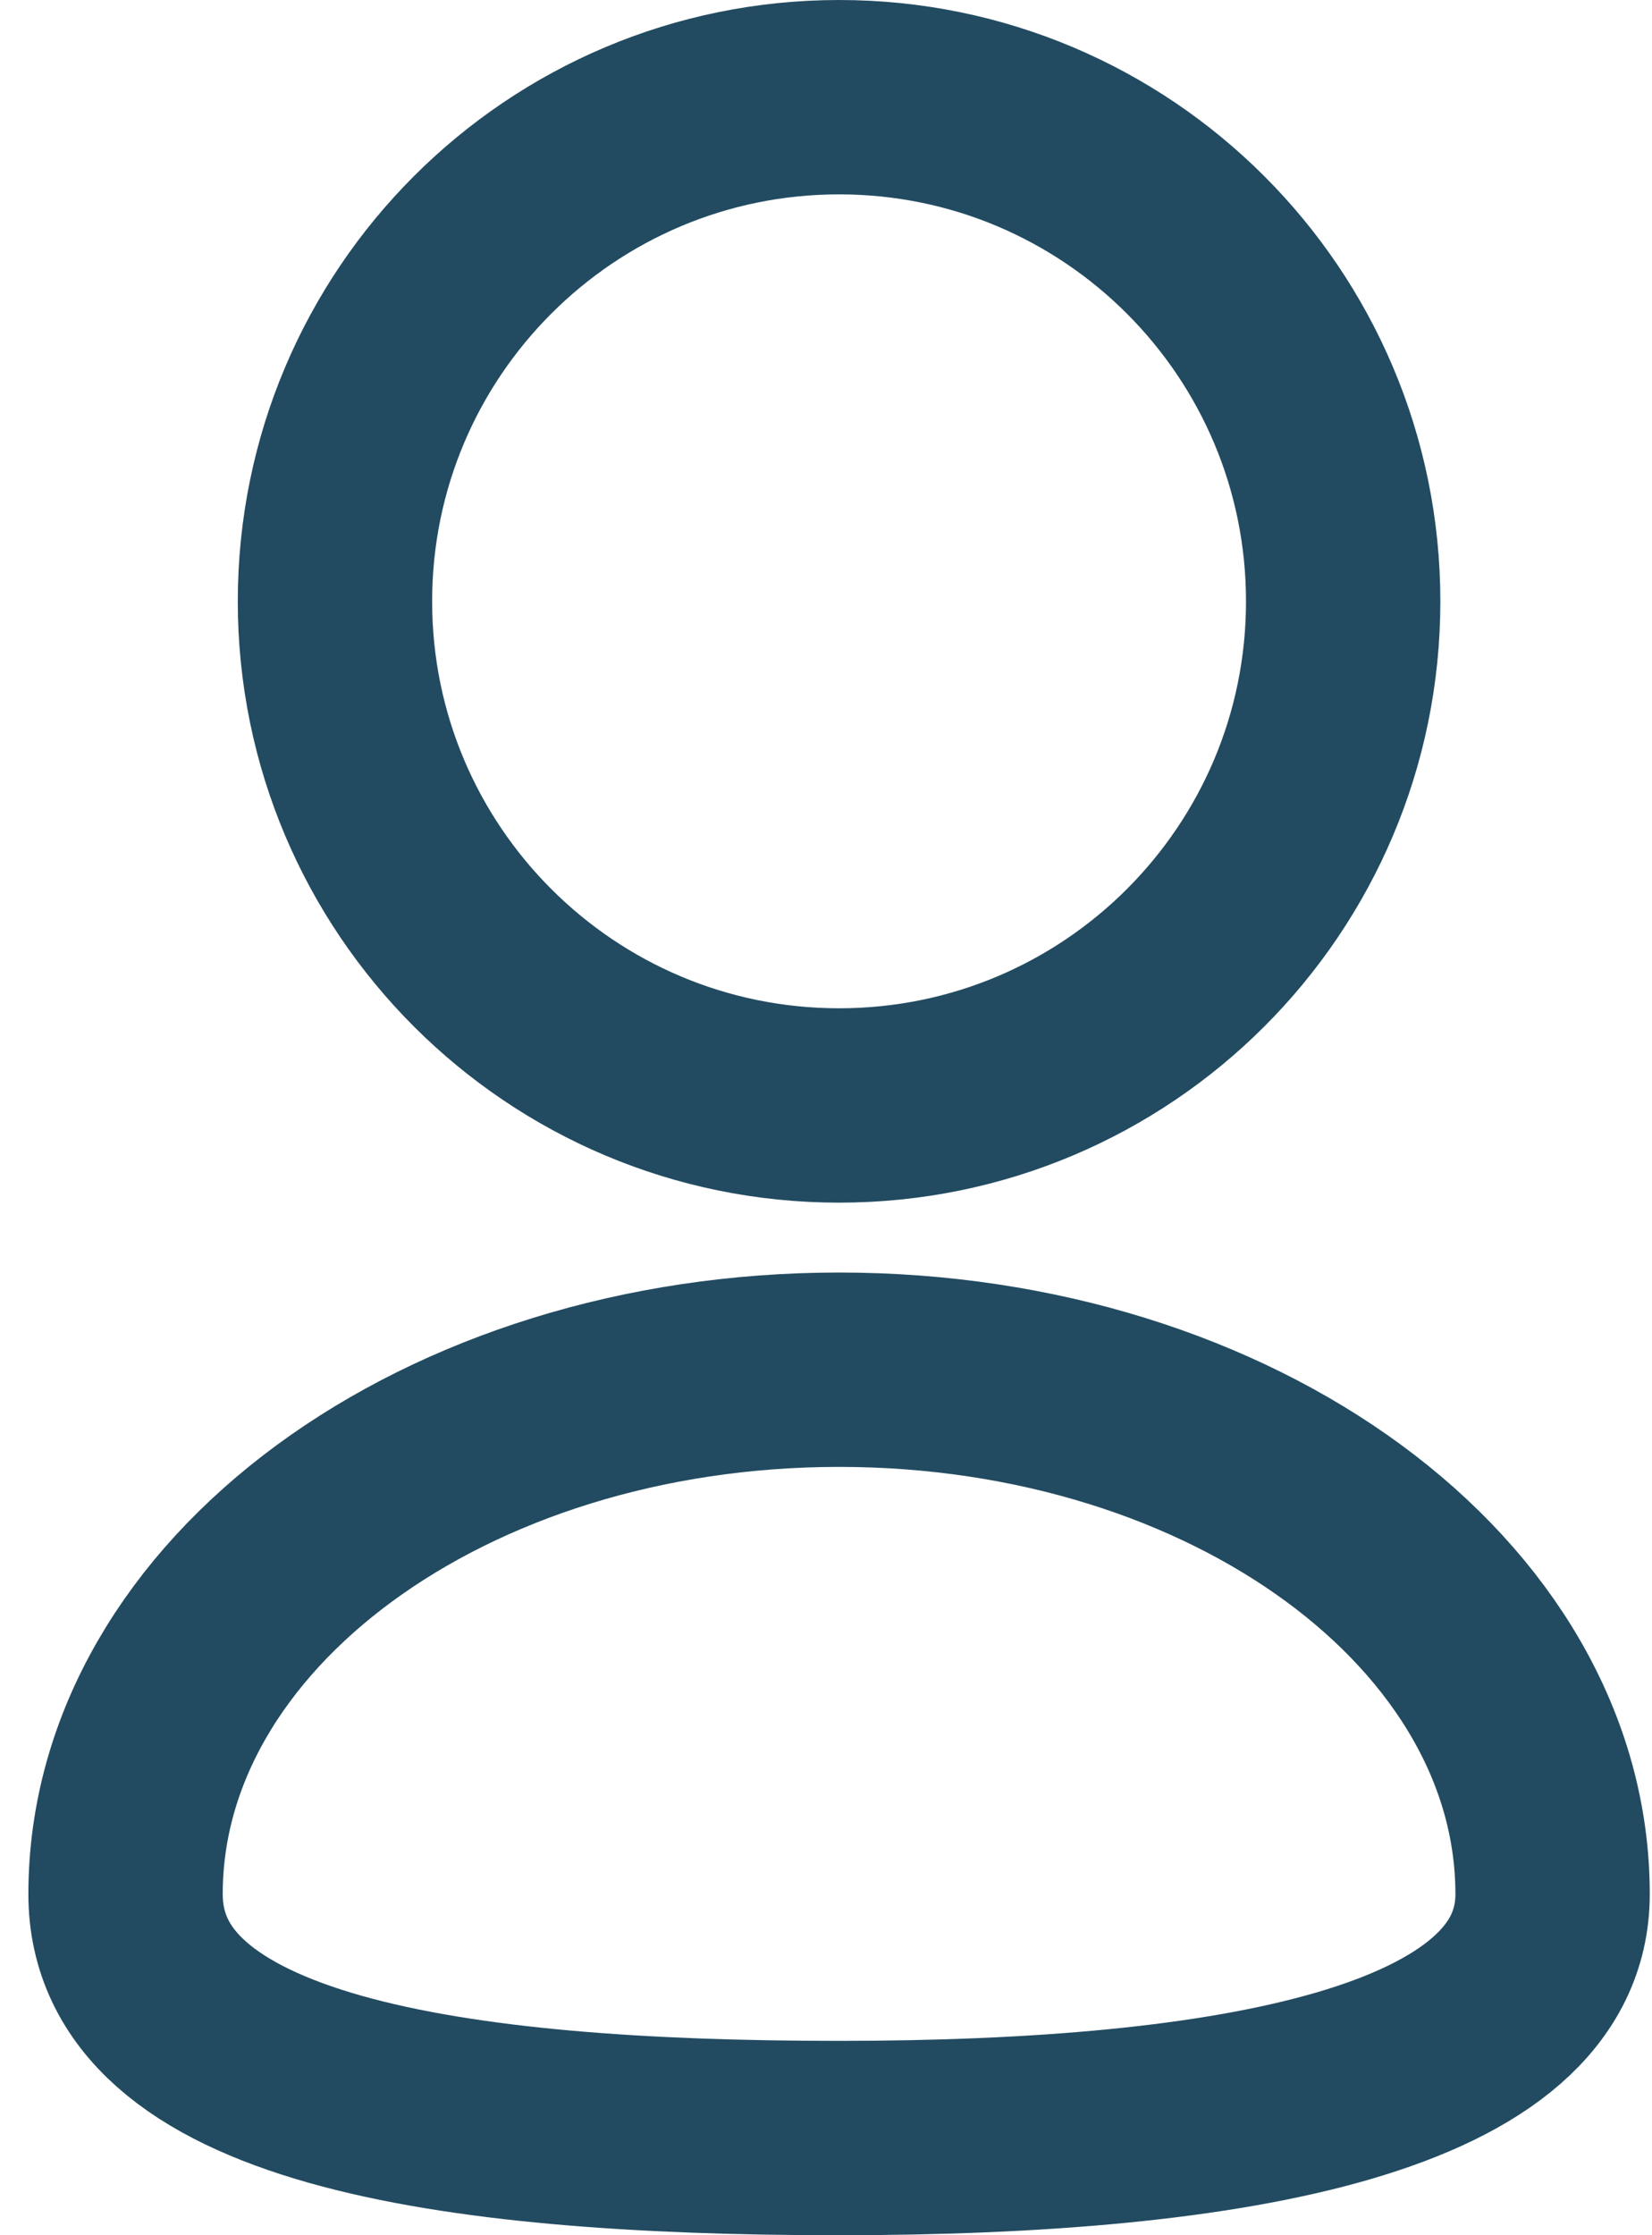
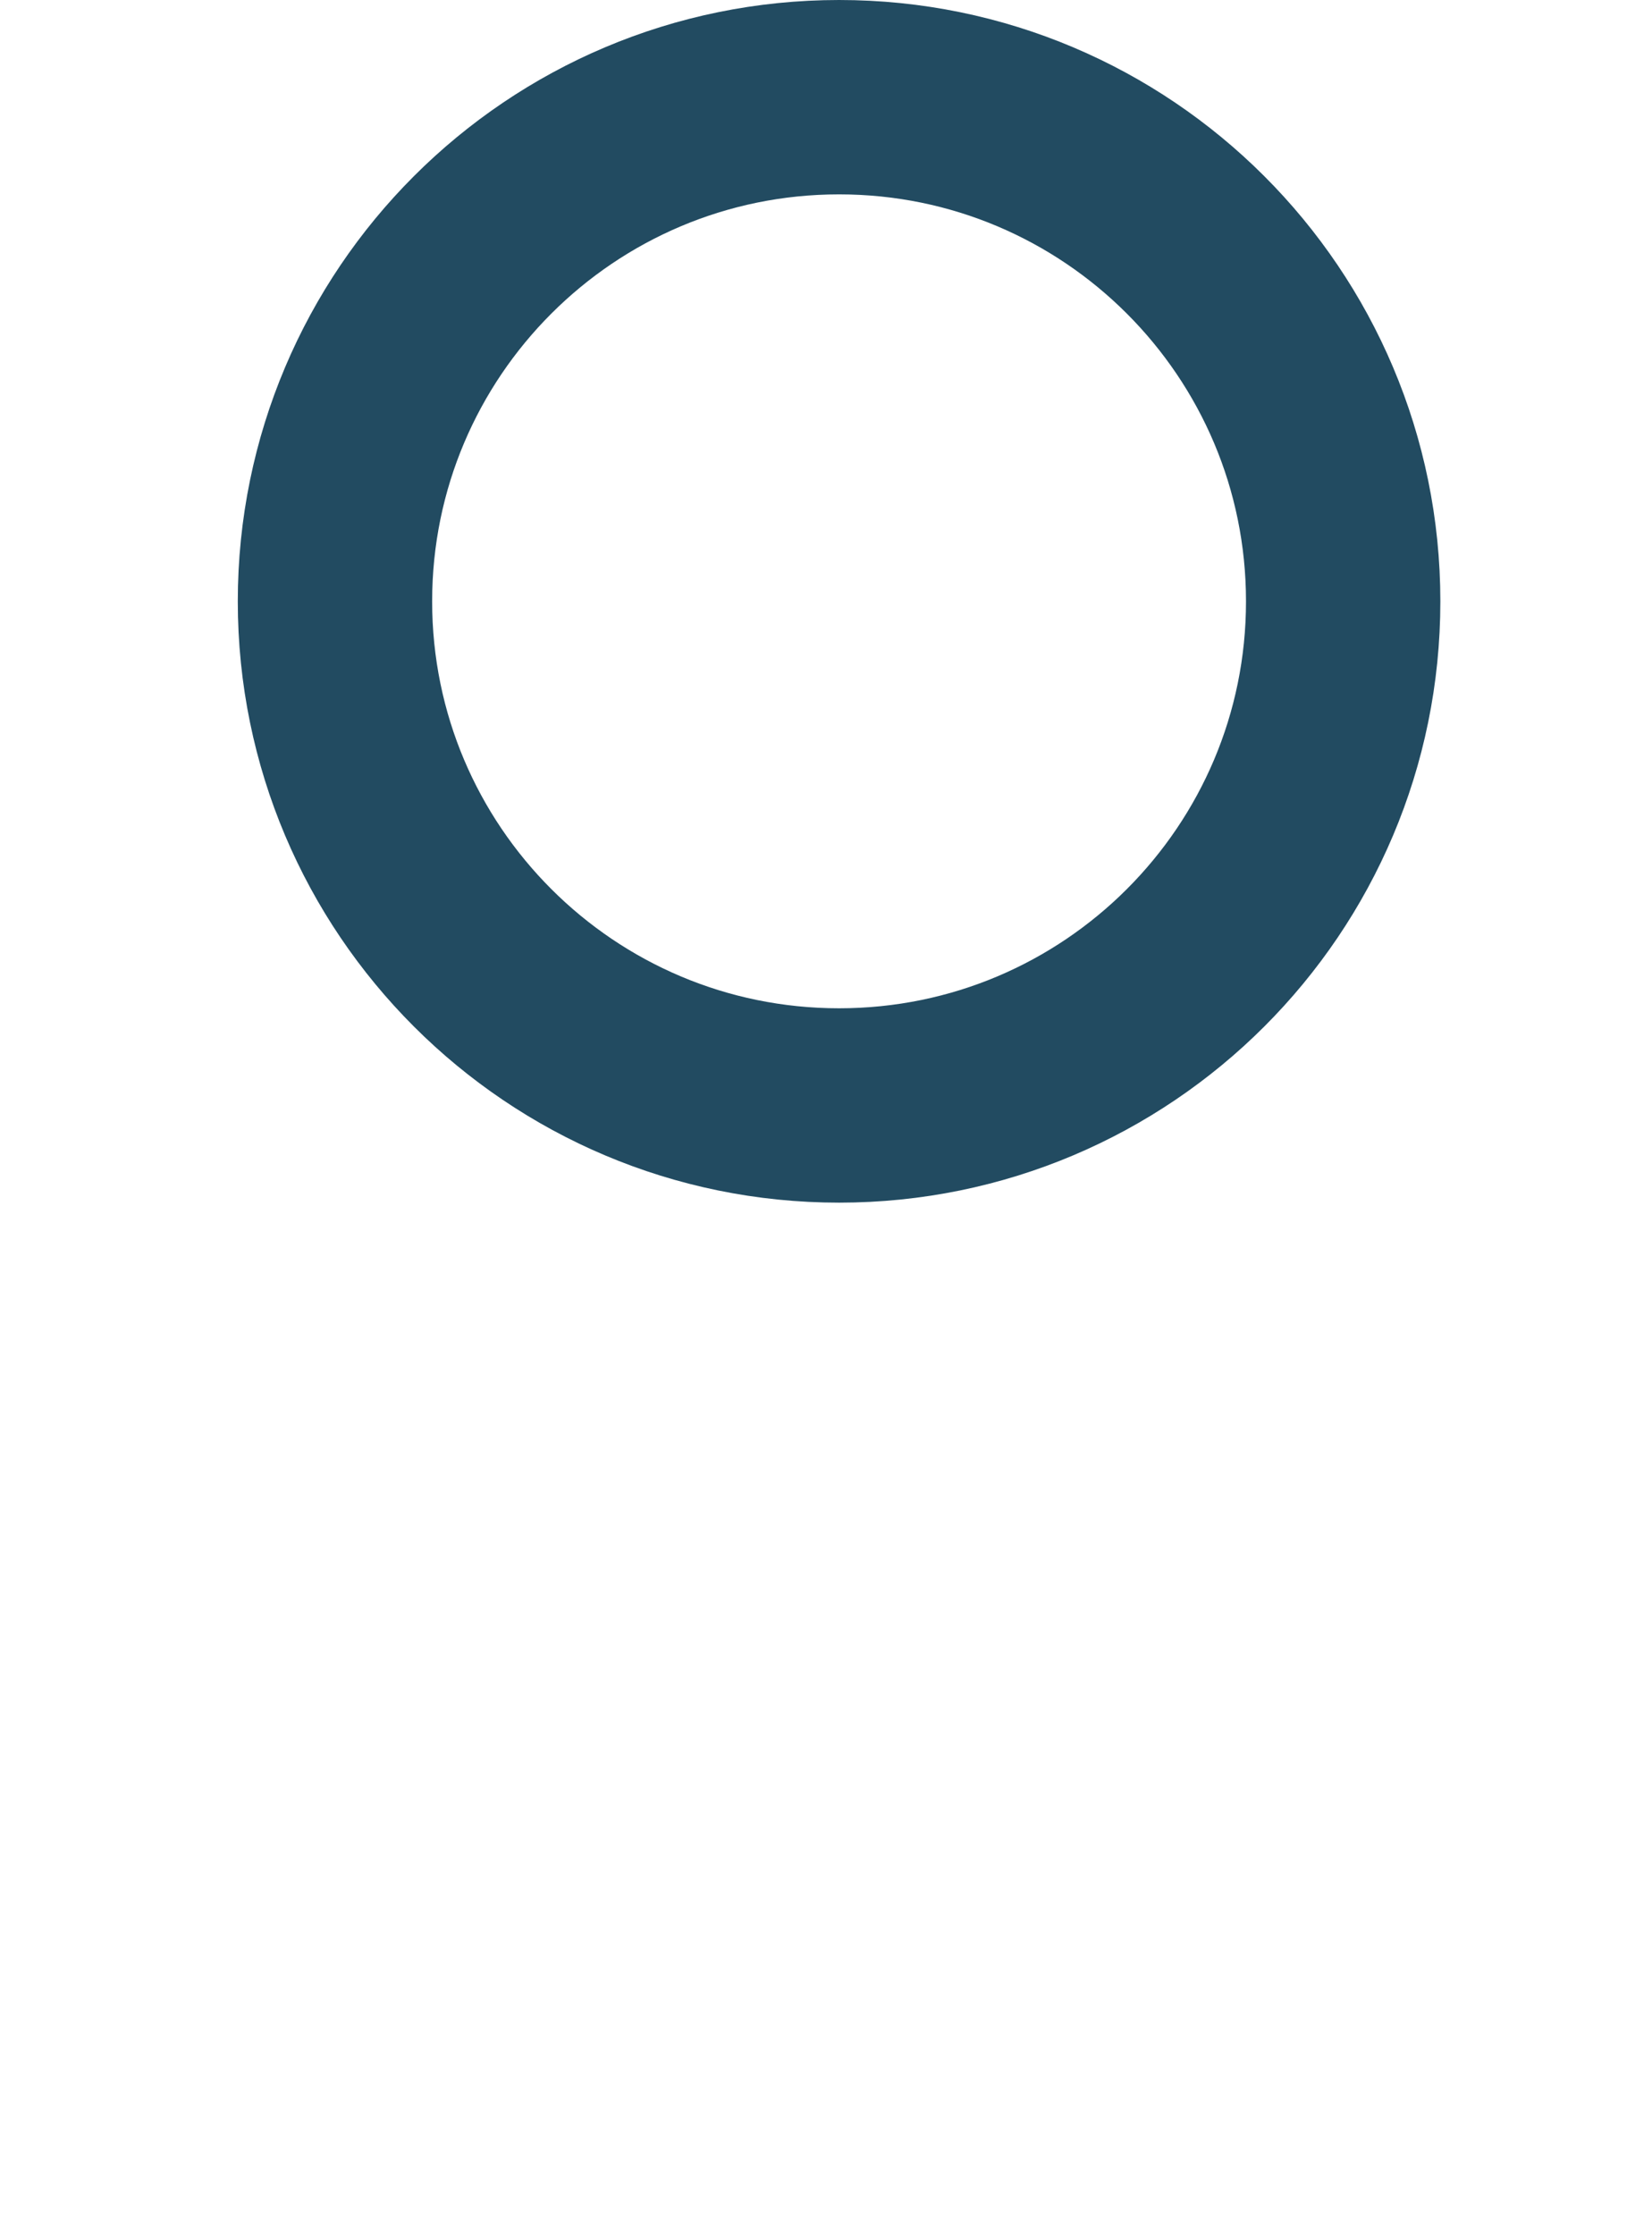
<svg xmlns="http://www.w3.org/2000/svg" width="17" height="23" viewBox="0 0 17 23" fill="none">
  <path d="M8.635 11.375C11.5 11.375 13.822 9.053 13.822 6.188C13.822 3.323 11.5 1 8.635 1C5.77 1 3.447 3.323 3.447 6.188C3.447 9.053 5.77 11.375 8.635 11.375Z" stroke="#224B61" stroke-width="2" stroke-miterlimit="10" />
-   <path d="M15.977 19.49C15.977 21.402 12.691 22 8.635 22C4.578 22 1.292 21.493 1.292 19.49C1.292 16.508 4.578 14.094 8.635 14.094C12.691 14.094 15.977 16.508 15.977 19.49Z" stroke="#224B61" stroke-width="2" stroke-miterlimit="10" />
</svg>